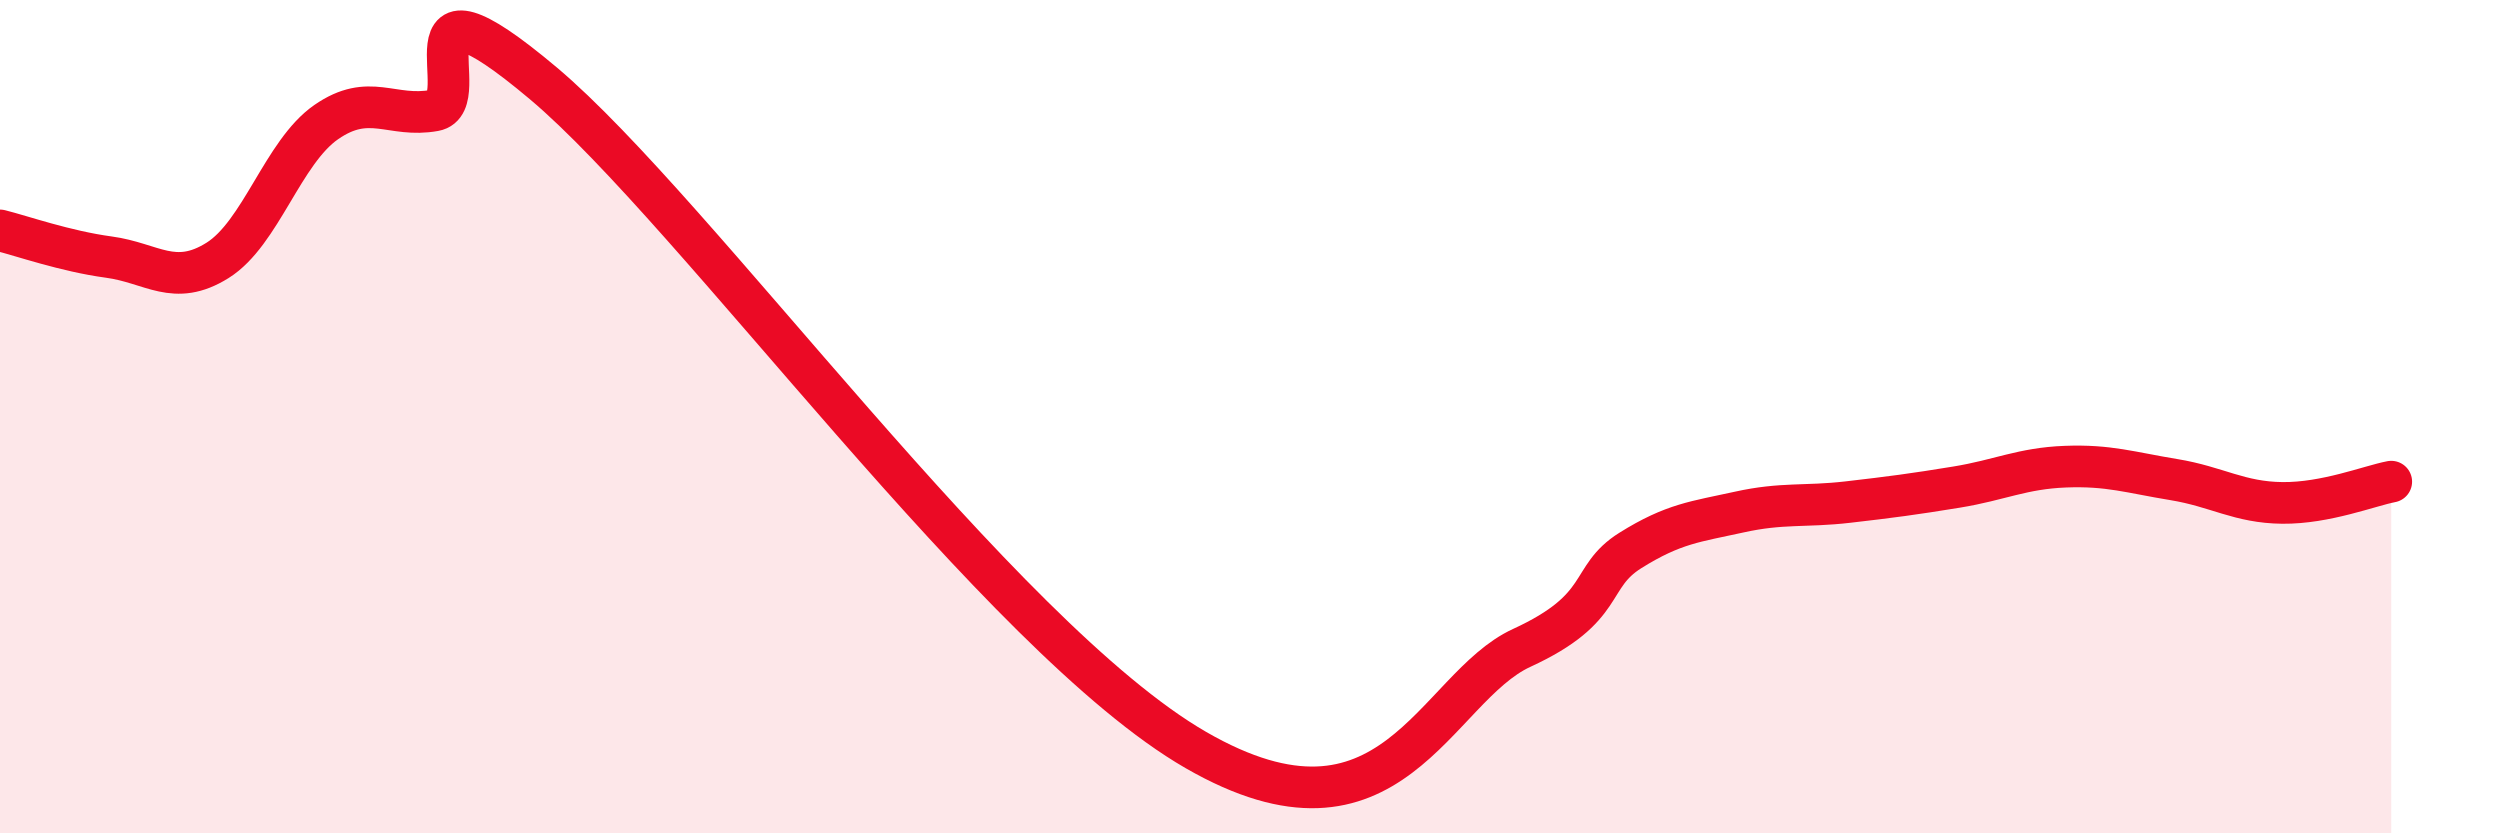
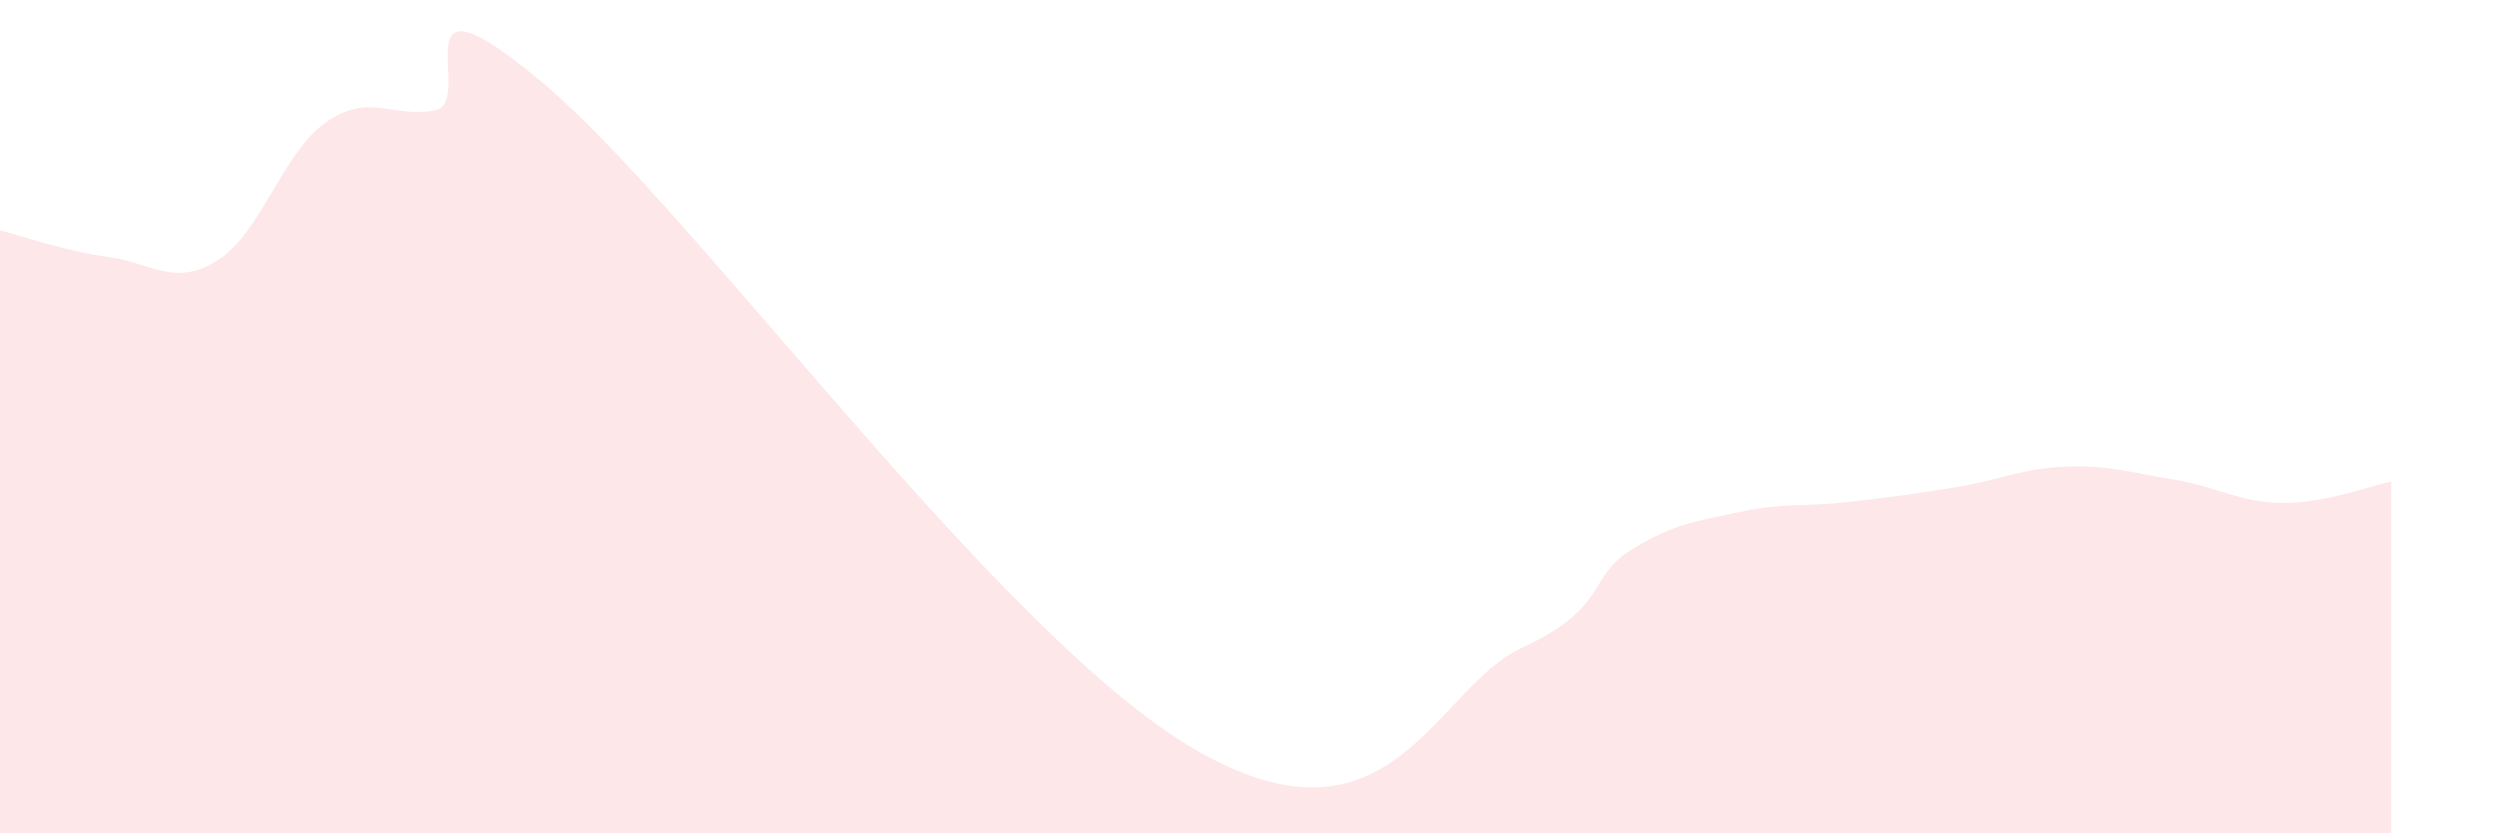
<svg xmlns="http://www.w3.org/2000/svg" width="60" height="20" viewBox="0 0 60 20">
  <path d="M 0,5.53 C 0.52,5.66 1.57,6.03 2.61,6.17 C 3.65,6.31 4.18,6.9 5.22,6.25 C 6.26,5.6 6.79,3.65 7.83,2.93 C 8.87,2.21 9.39,2.84 10.43,2.65 C 11.47,2.46 9.39,-1.07 13.04,2 C 16.69,5.07 24,15.29 28.7,18 C 33.4,20.71 34.43,16.51 36.52,15.55 C 38.61,14.59 38.09,13.86 39.13,13.21 C 40.17,12.56 40.7,12.52 41.74,12.29 C 42.78,12.06 43.31,12.17 44.35,12.05 C 45.39,11.93 45.92,11.86 46.96,11.69 C 48,11.52 48.53,11.24 49.57,11.2 C 50.61,11.16 51.13,11.34 52.17,11.51 C 53.21,11.68 53.74,12.06 54.78,12.07 C 55.82,12.08 56.87,11.66 57.39,11.56L57.39 20L0 20Z" fill="#EB0A25" opacity="0.1" stroke-linecap="round" stroke-linejoin="round" />
-   <path d="M 0,5.53 C 0.52,5.66 1.57,6.03 2.61,6.17 C 3.65,6.31 4.18,6.9 5.22,6.25 C 6.26,5.6 6.79,3.65 7.83,2.93 C 8.87,2.21 9.39,2.84 10.43,2.65 C 11.47,2.46 9.39,-1.07 13.04,2 C 16.69,5.07 24,15.29 28.7,18 C 33.4,20.71 34.43,16.51 36.52,15.55 C 38.61,14.59 38.09,13.86 39.13,13.21 C 40.17,12.56 40.7,12.52 41.74,12.29 C 42.78,12.06 43.31,12.17 44.35,12.05 C 45.39,11.93 45.92,11.86 46.96,11.69 C 48,11.52 48.53,11.24 49.57,11.2 C 50.61,11.16 51.13,11.34 52.17,11.51 C 53.21,11.68 53.74,12.06 54.78,12.07 C 55.82,12.08 56.87,11.66 57.39,11.56" stroke="#EB0A25" stroke-width="1" fill="none" stroke-linecap="round" stroke-linejoin="round" />
</svg>